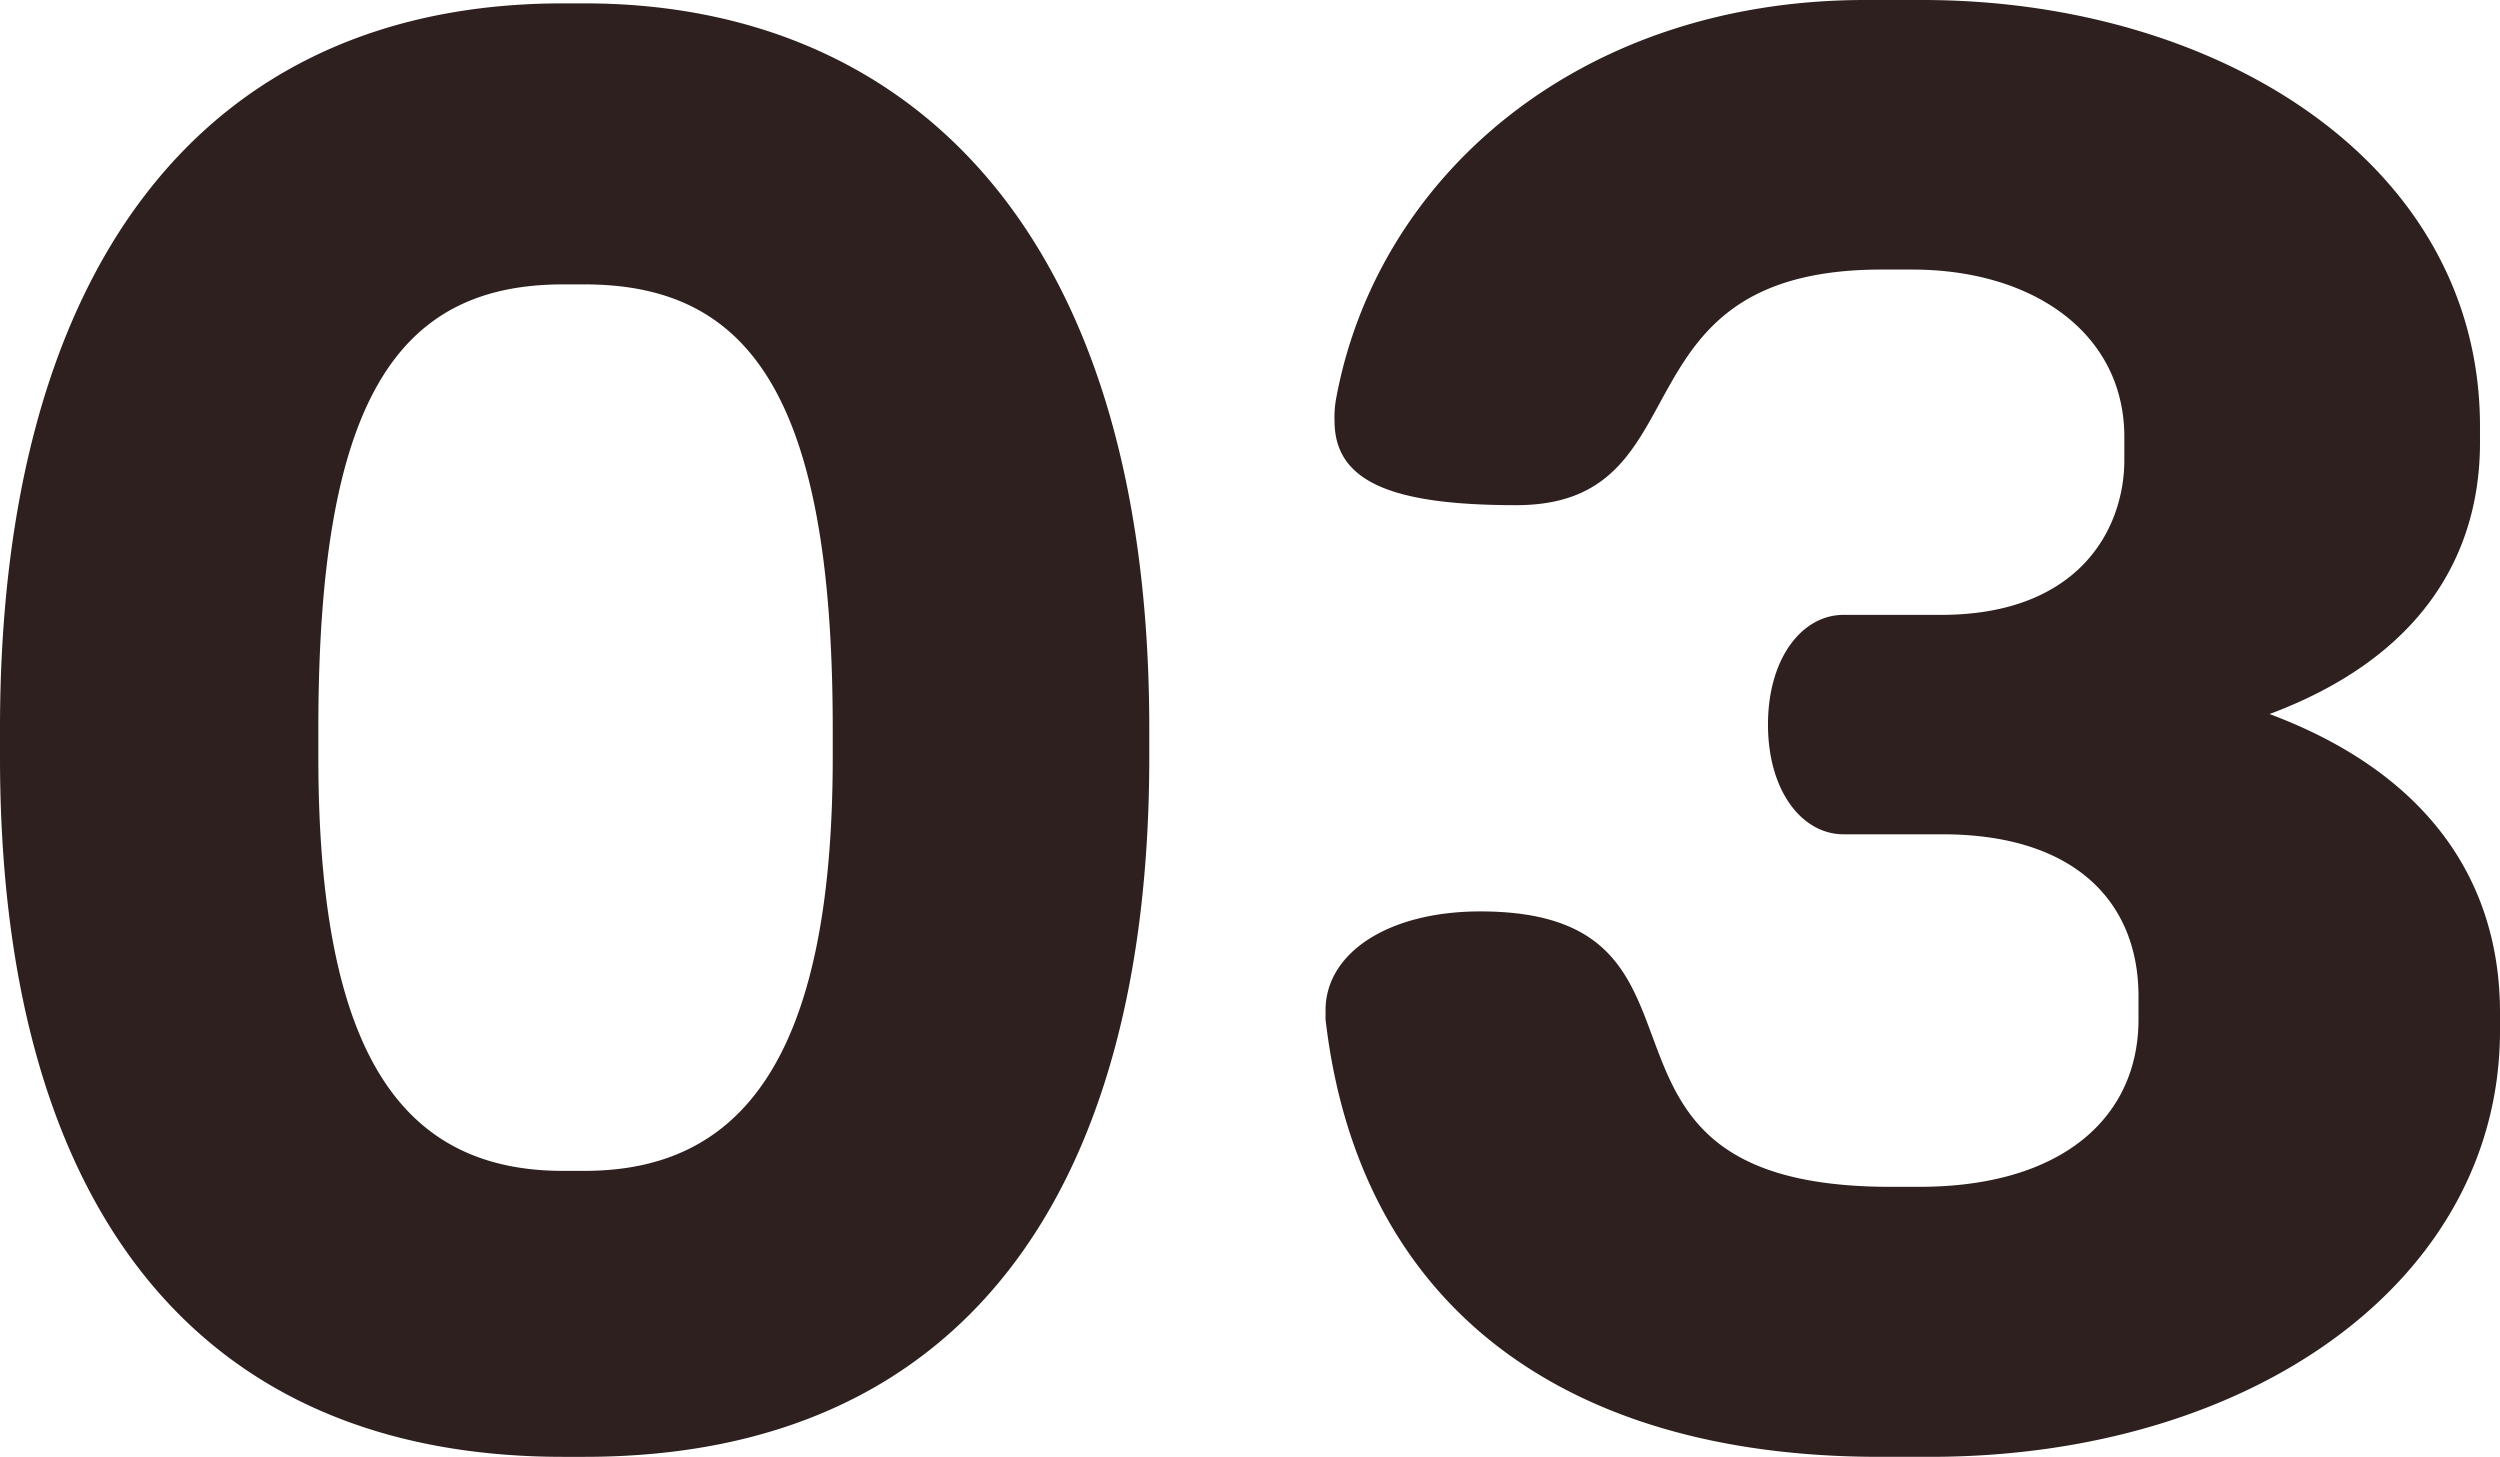
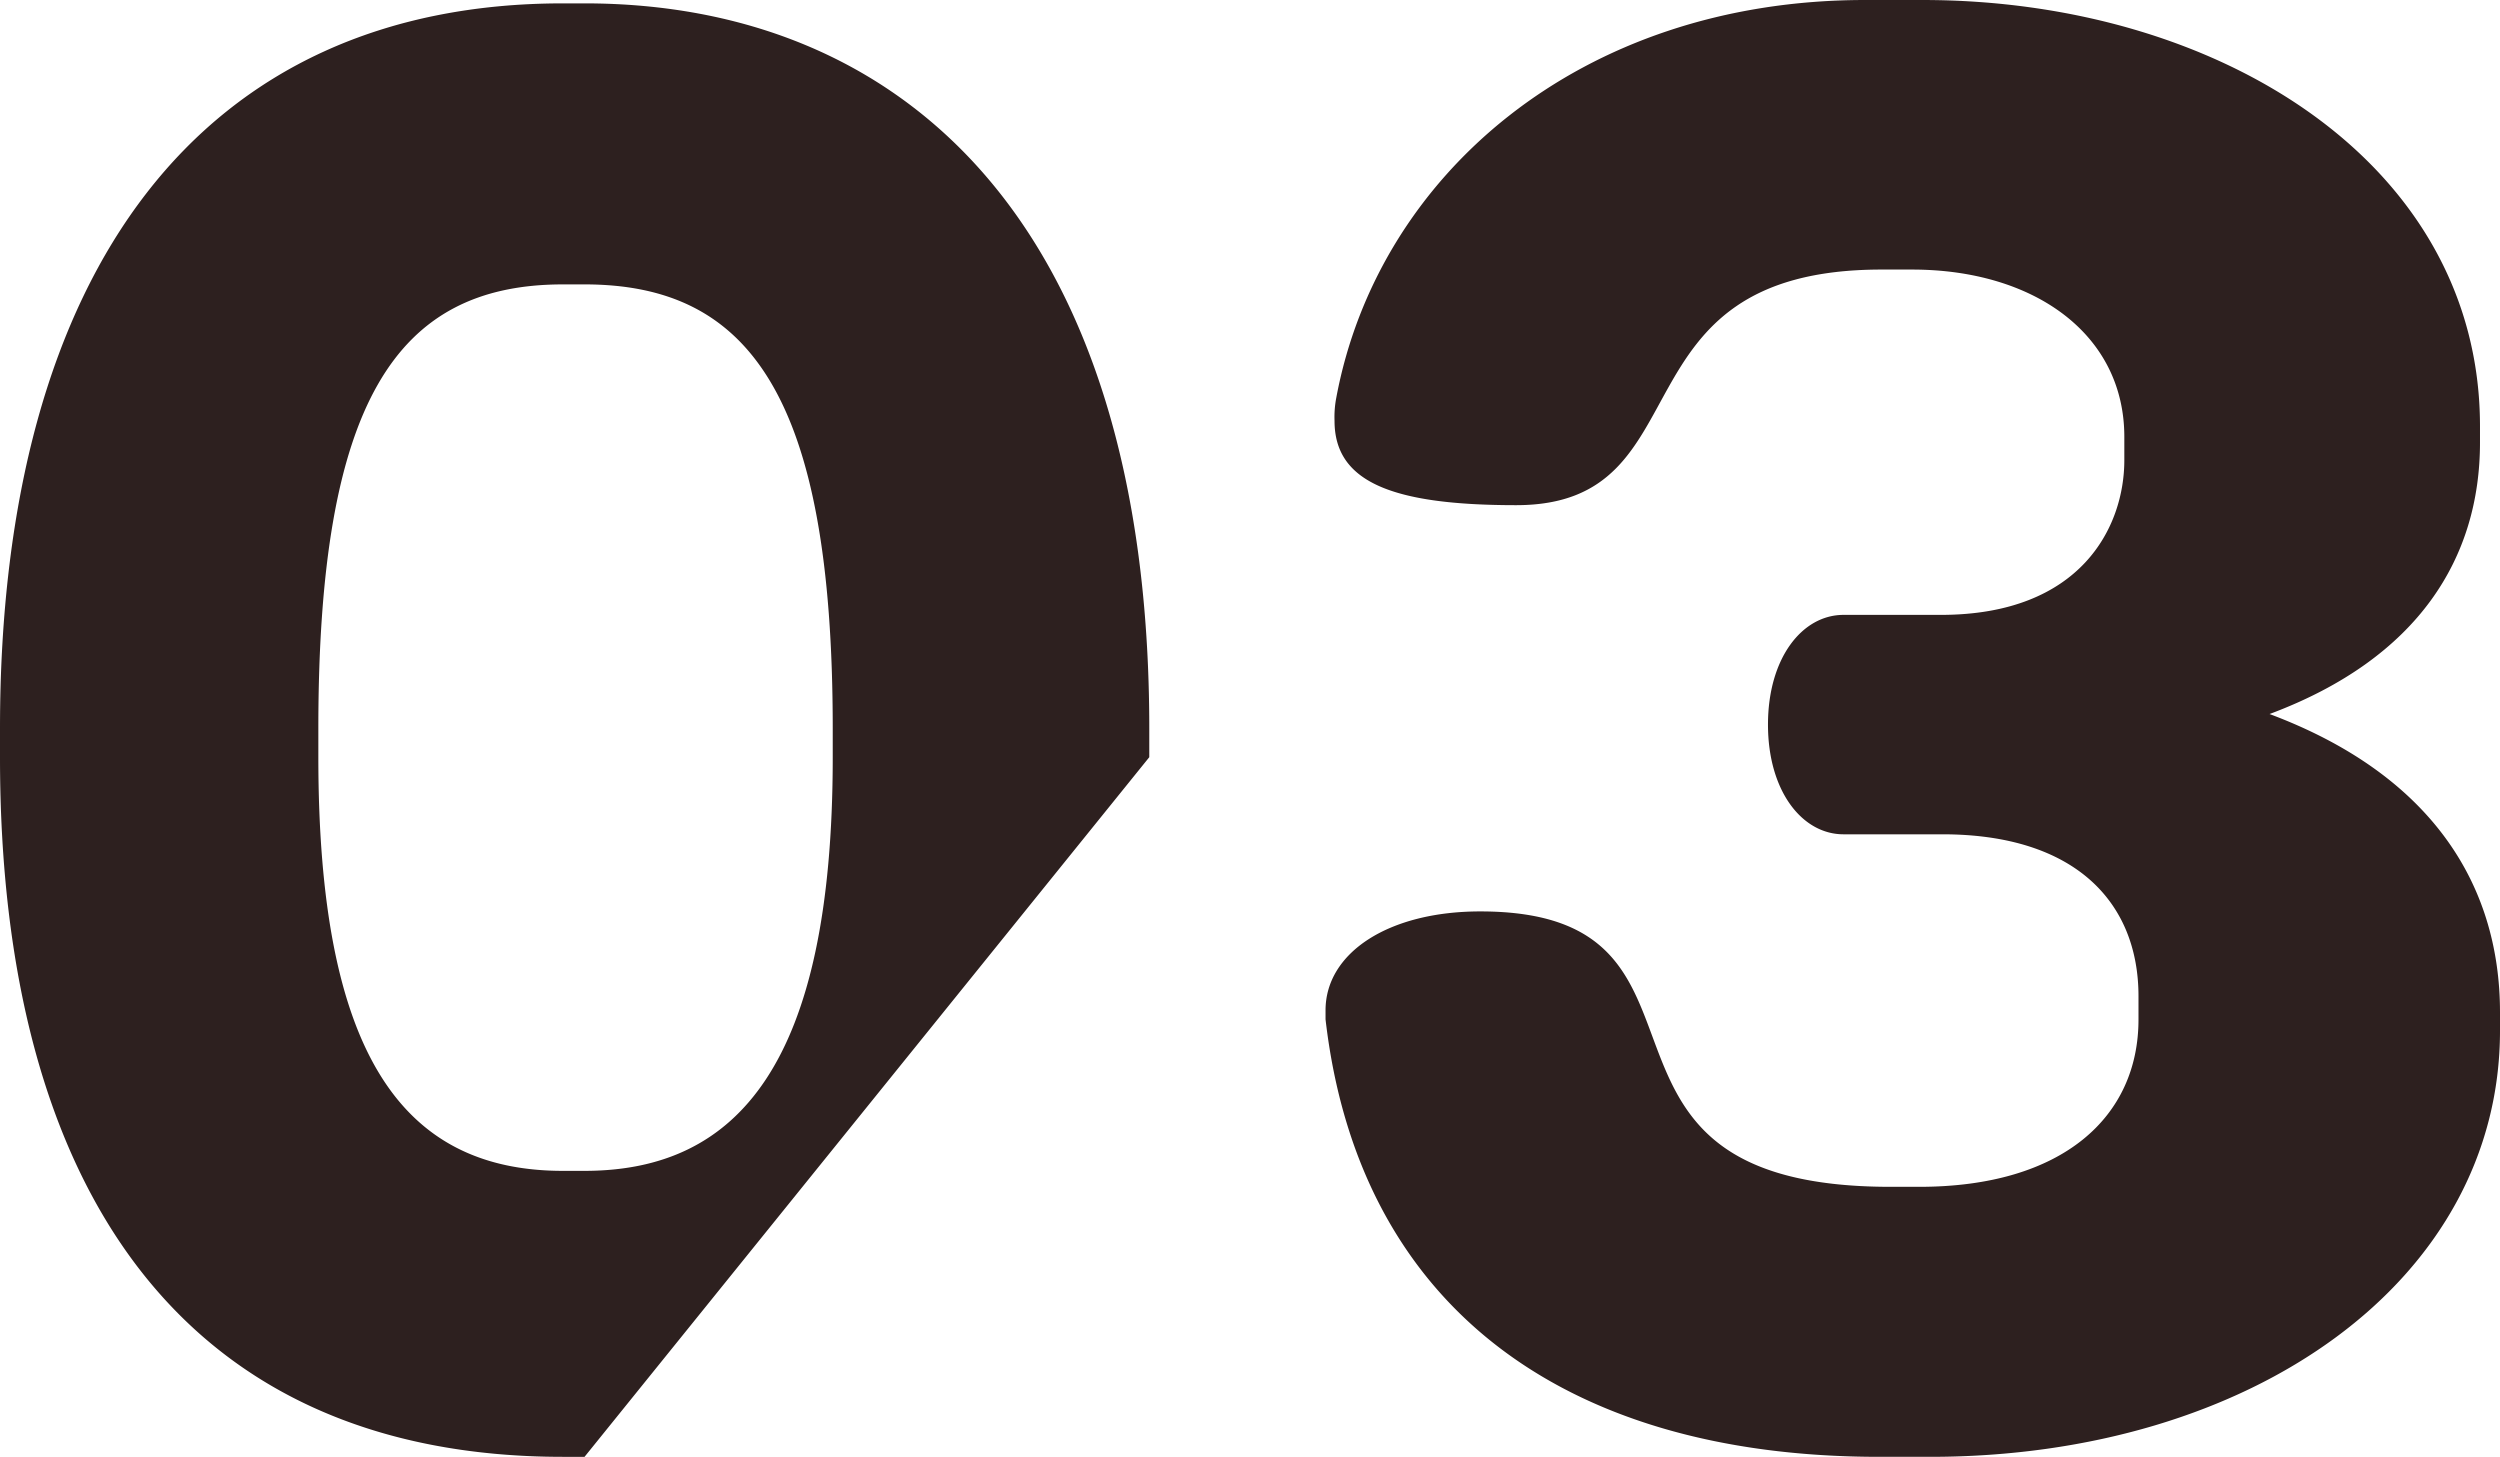
<svg xmlns="http://www.w3.org/2000/svg" width="44.48" height="25.92">
-   <path data-name="パス 141408" d="M20.448 13.472v-.512C20.448 3.904 16 .06 10.4.06h-.384C3.616.06 0 4.76 0 12.96v.512c0 7.68 3.264 12.448 10.016 12.448h.384c6.752 0 10.048-4.736 10.048-12.448Zm-5.632 0c0 5.472-1.7 7.36-4.416 7.36h-.384c-2.88 0-4.352-2.112-4.352-7.36v-.512c0-5.792 1.376-7.9 4.352-7.9h.384c2.912 0 4.416 1.952 4.416 7.9Zm29.664 4.864v-.32c0-2.336-1.28-4.256-4.1-5.312 2.656-.992 3.744-2.784 3.744-4.832v-.288c0-4.672-4.64-7.584-9.92-7.584h-1.02c-5.088 0-8.672 3.136-9.408 7.072a1.825 1.825 0 0 0-.032.416c0 1.088 1.024 1.5 3.232 1.5 3.424 0 1.632-4.192 6.5-4.192h.544c2.176 0 3.776 1.152 3.776 2.976v.416c0 1.184-.768 2.752-3.264 2.752H32.8c-.736 0-1.344.768-1.344 1.952s.608 1.952 1.344 1.952h1.76c2.368 0 3.488 1.216 3.488 2.88v.416c0 1.728-1.344 2.976-3.9 2.976h-.512c-6.112 0-2.528-4.9-7.3-4.9-1.632 0-2.752.736-2.752 1.76v.16c.576 5 4.128 7.784 9.856 7.784h.9c5.724 0 10.14-3.136 10.14-7.584Z" fill="#2d201f" />
+   <path data-name="パス 141408" d="M20.448 13.472v-.512C20.448 3.904 16 .06 10.4.06h-.384C3.616.06 0 4.76 0 12.96v.512c0 7.68 3.264 12.448 10.016 12.448h.384Zm-5.632 0c0 5.472-1.7 7.36-4.416 7.36h-.384c-2.88 0-4.352-2.112-4.352-7.36v-.512c0-5.792 1.376-7.9 4.352-7.9h.384c2.912 0 4.416 1.952 4.416 7.9Zm29.664 4.864v-.32c0-2.336-1.28-4.256-4.1-5.312 2.656-.992 3.744-2.784 3.744-4.832v-.288c0-4.672-4.64-7.584-9.92-7.584h-1.02c-5.088 0-8.672 3.136-9.408 7.072a1.825 1.825 0 0 0-.032.416c0 1.088 1.024 1.5 3.232 1.5 3.424 0 1.632-4.192 6.5-4.192h.544c2.176 0 3.776 1.152 3.776 2.976v.416c0 1.184-.768 2.752-3.264 2.752H32.8c-.736 0-1.344.768-1.344 1.952s.608 1.952 1.344 1.952h1.76c2.368 0 3.488 1.216 3.488 2.88v.416c0 1.728-1.344 2.976-3.9 2.976h-.512c-6.112 0-2.528-4.9-7.3-4.9-1.632 0-2.752.736-2.752 1.76v.16c.576 5 4.128 7.784 9.856 7.784h.9c5.724 0 10.14-3.136 10.14-7.584Z" fill="#2d201f" />
</svg>